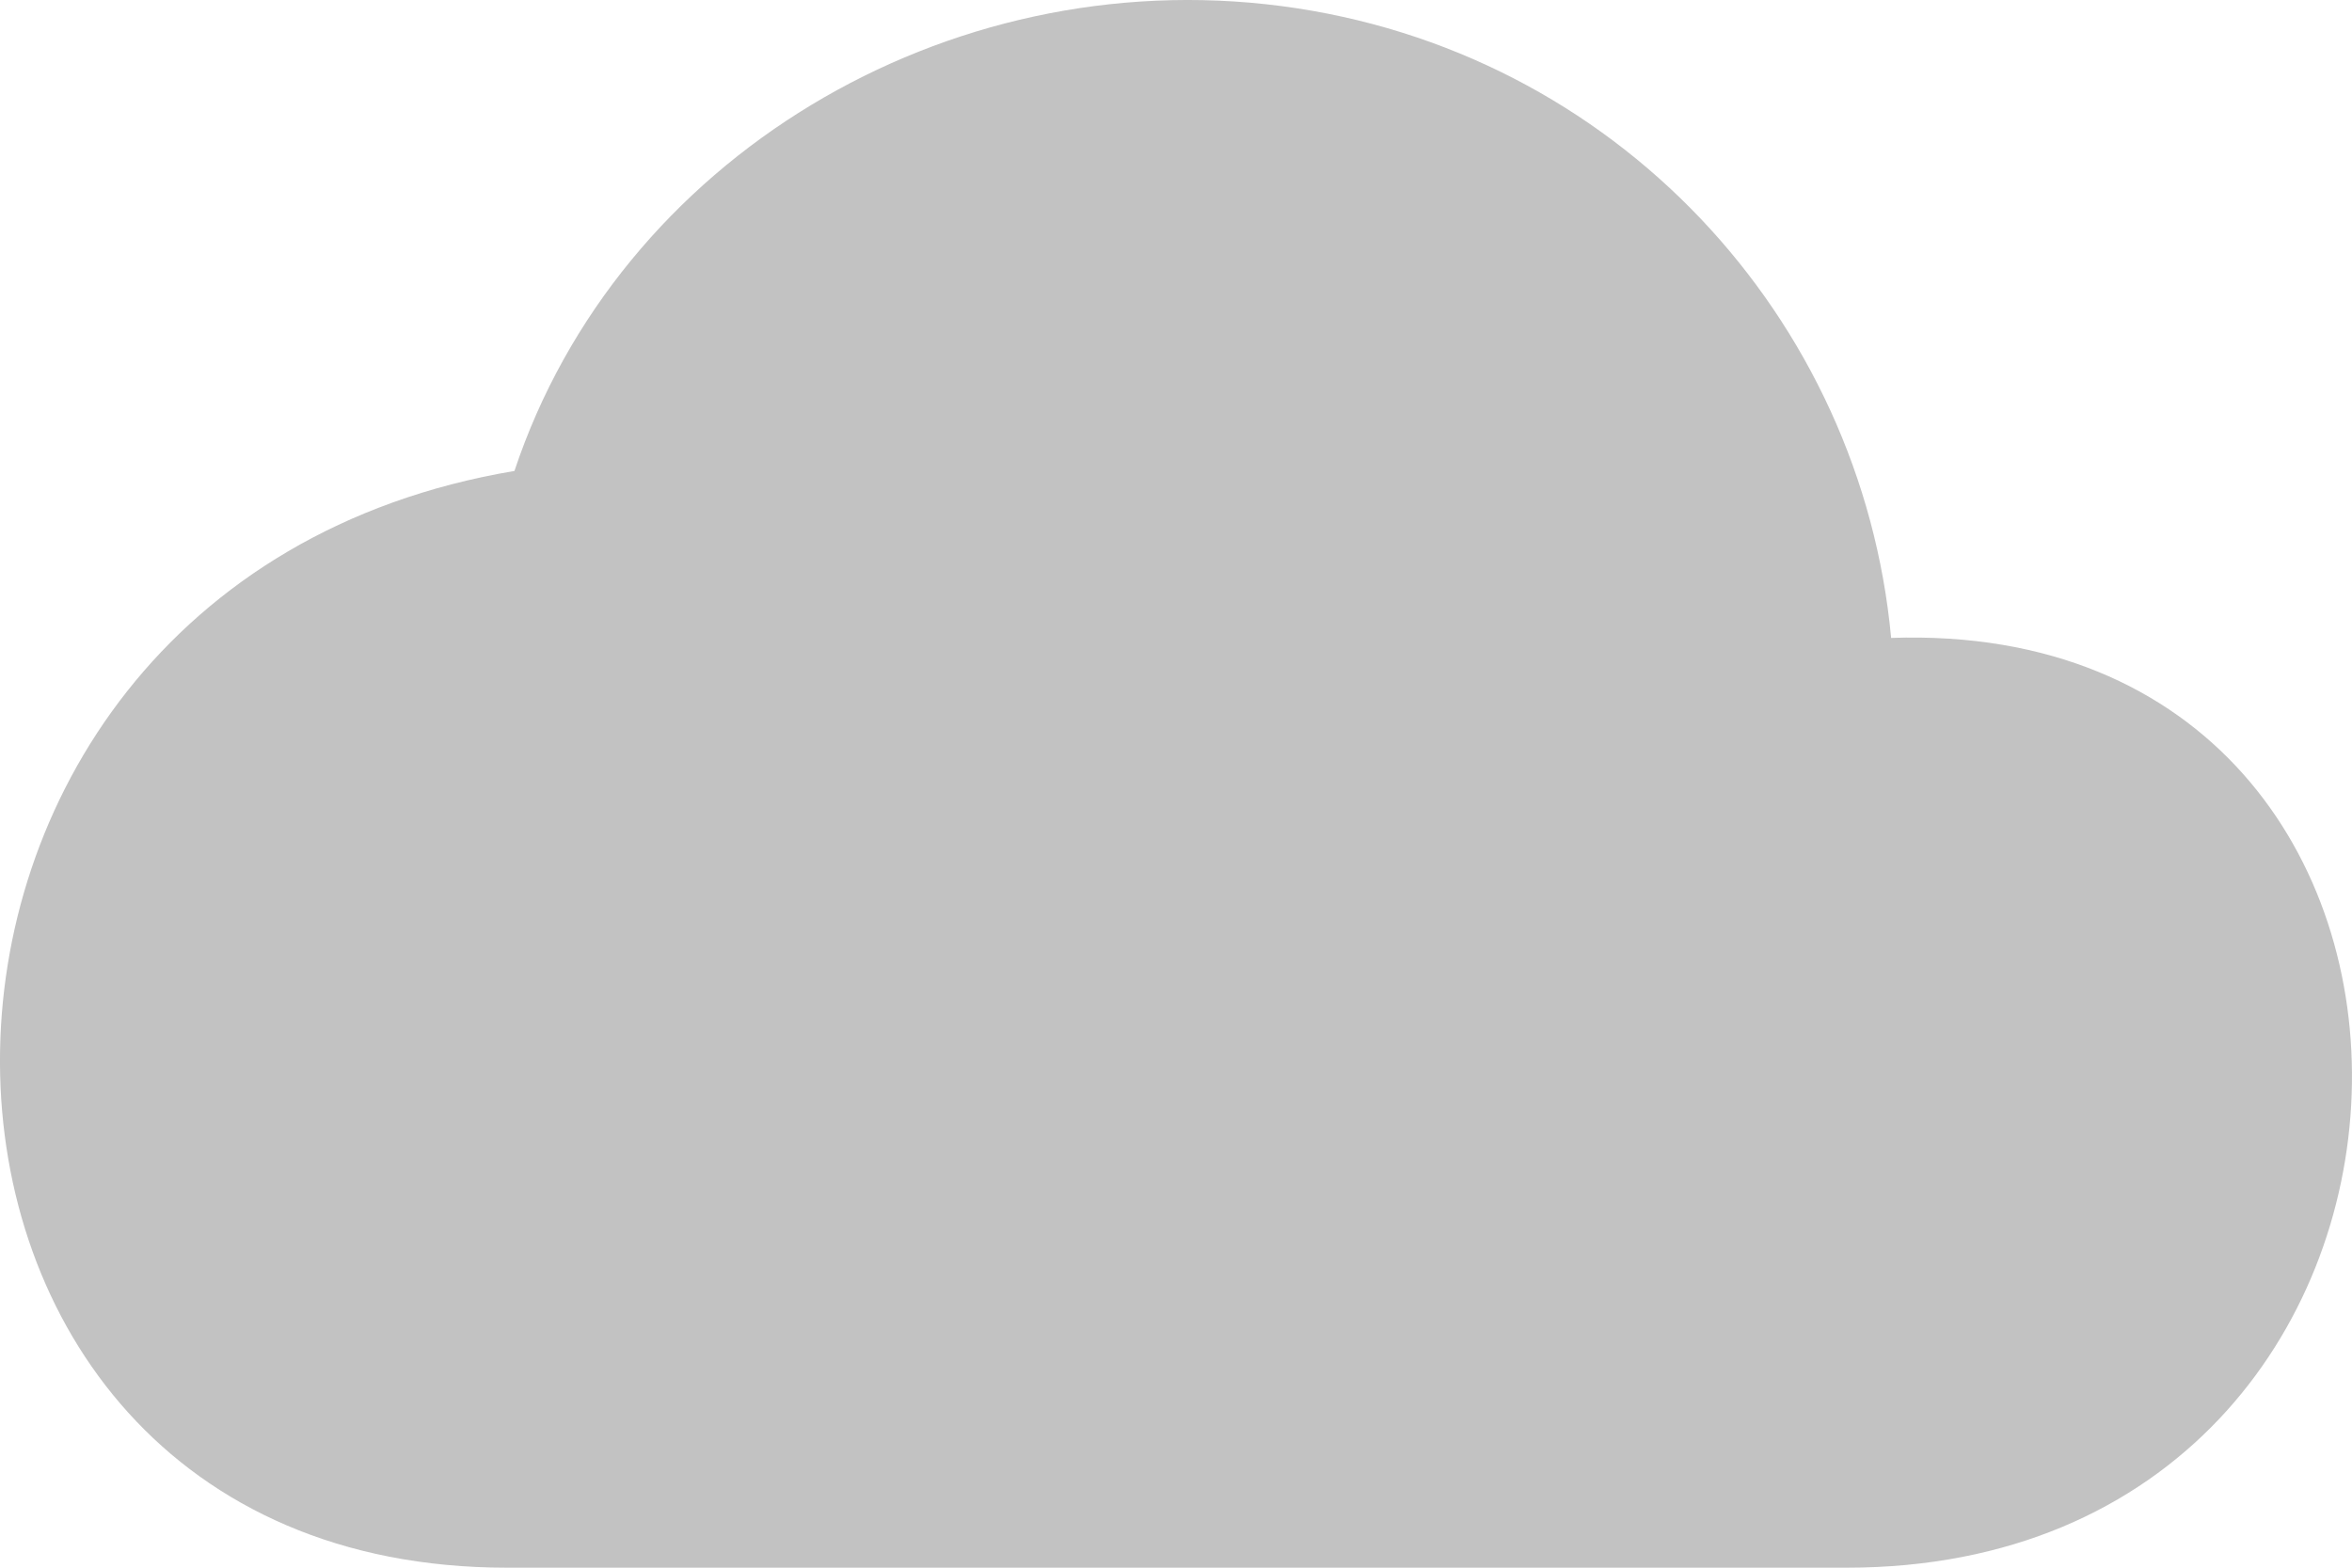
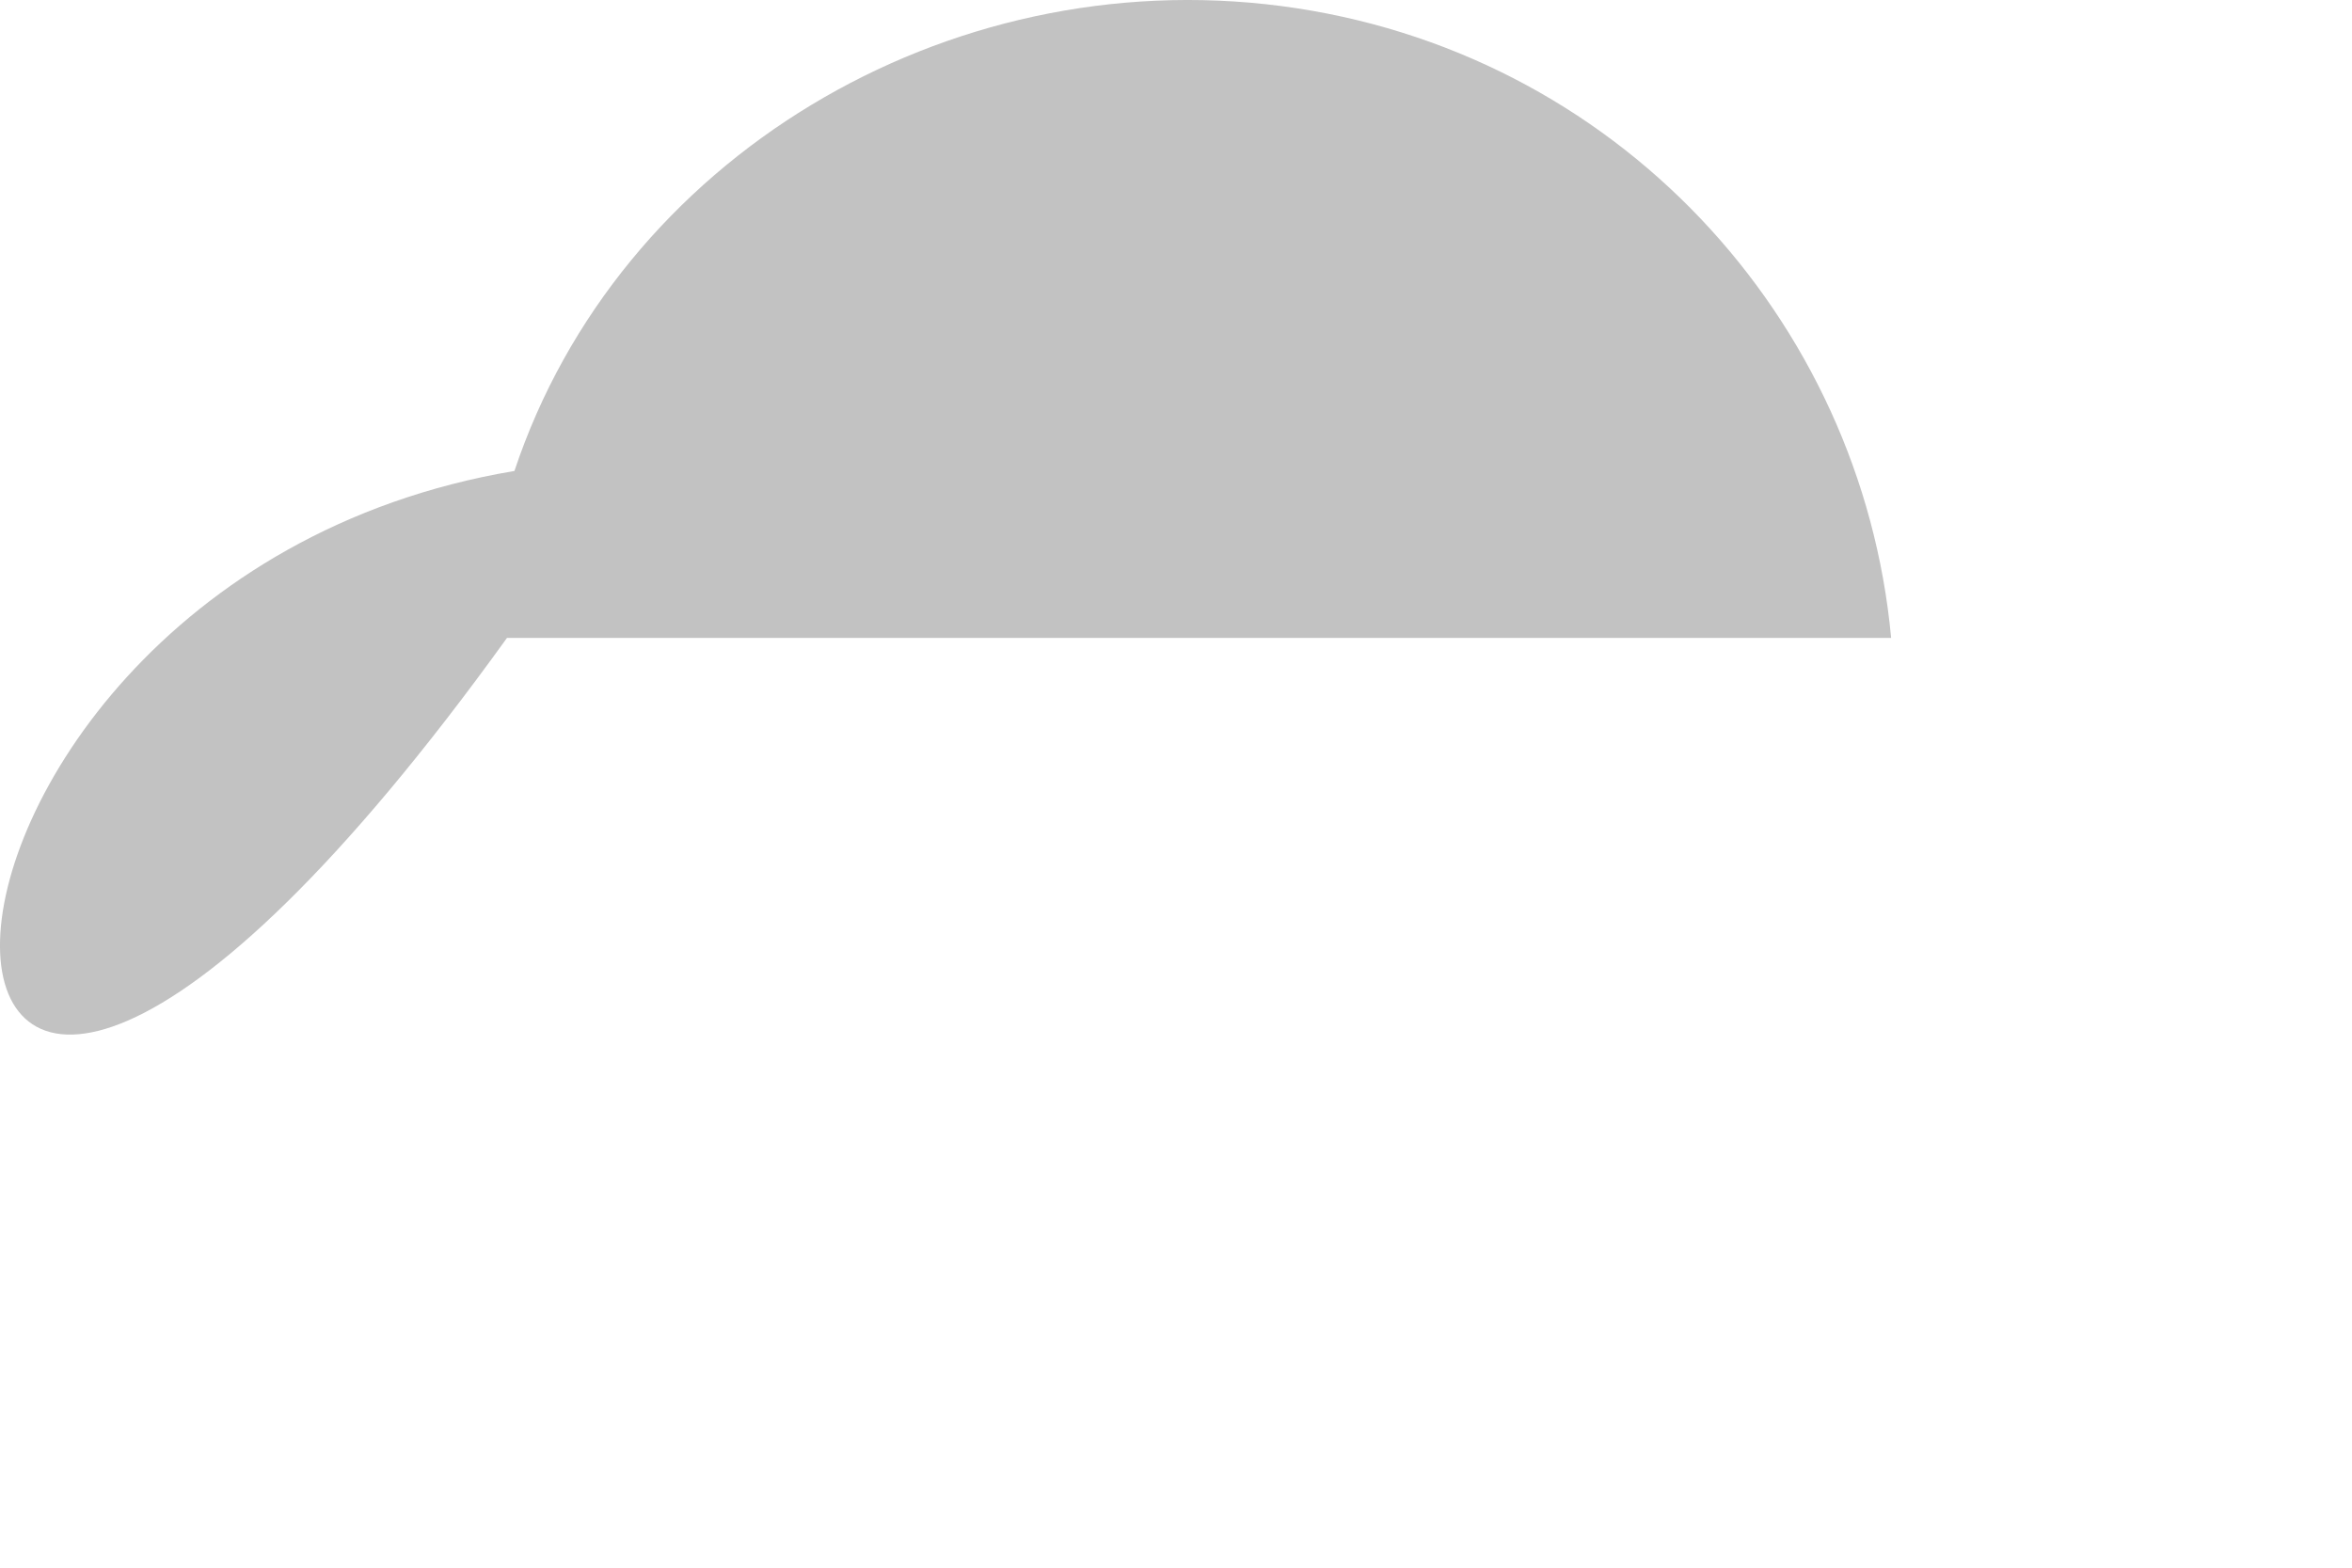
<svg xmlns="http://www.w3.org/2000/svg" width="18" height="12" viewBox="0 0 18 12" fill="none">
-   <path fill-rule="evenodd" clip-rule="evenodd" d="M3.937 3.605C4.734 1.214 7.24 -0.287 9.803 0.046C12.366 0.38 14.246 2.437 14.473 4.883C19.314 4.716 19.144 12 14.132 12H3.88C-1.246 12 -1.36 4.494 3.937 3.605H3.937Z" fill="#C2C2C2" />
+   <path fill-rule="evenodd" clip-rule="evenodd" d="M3.937 3.605C4.734 1.214 7.24 -0.287 9.803 0.046C12.366 0.38 14.246 2.437 14.473 4.883H3.88C-1.246 12 -1.36 4.494 3.937 3.605H3.937Z" fill="#C2C2C2" />
</svg>